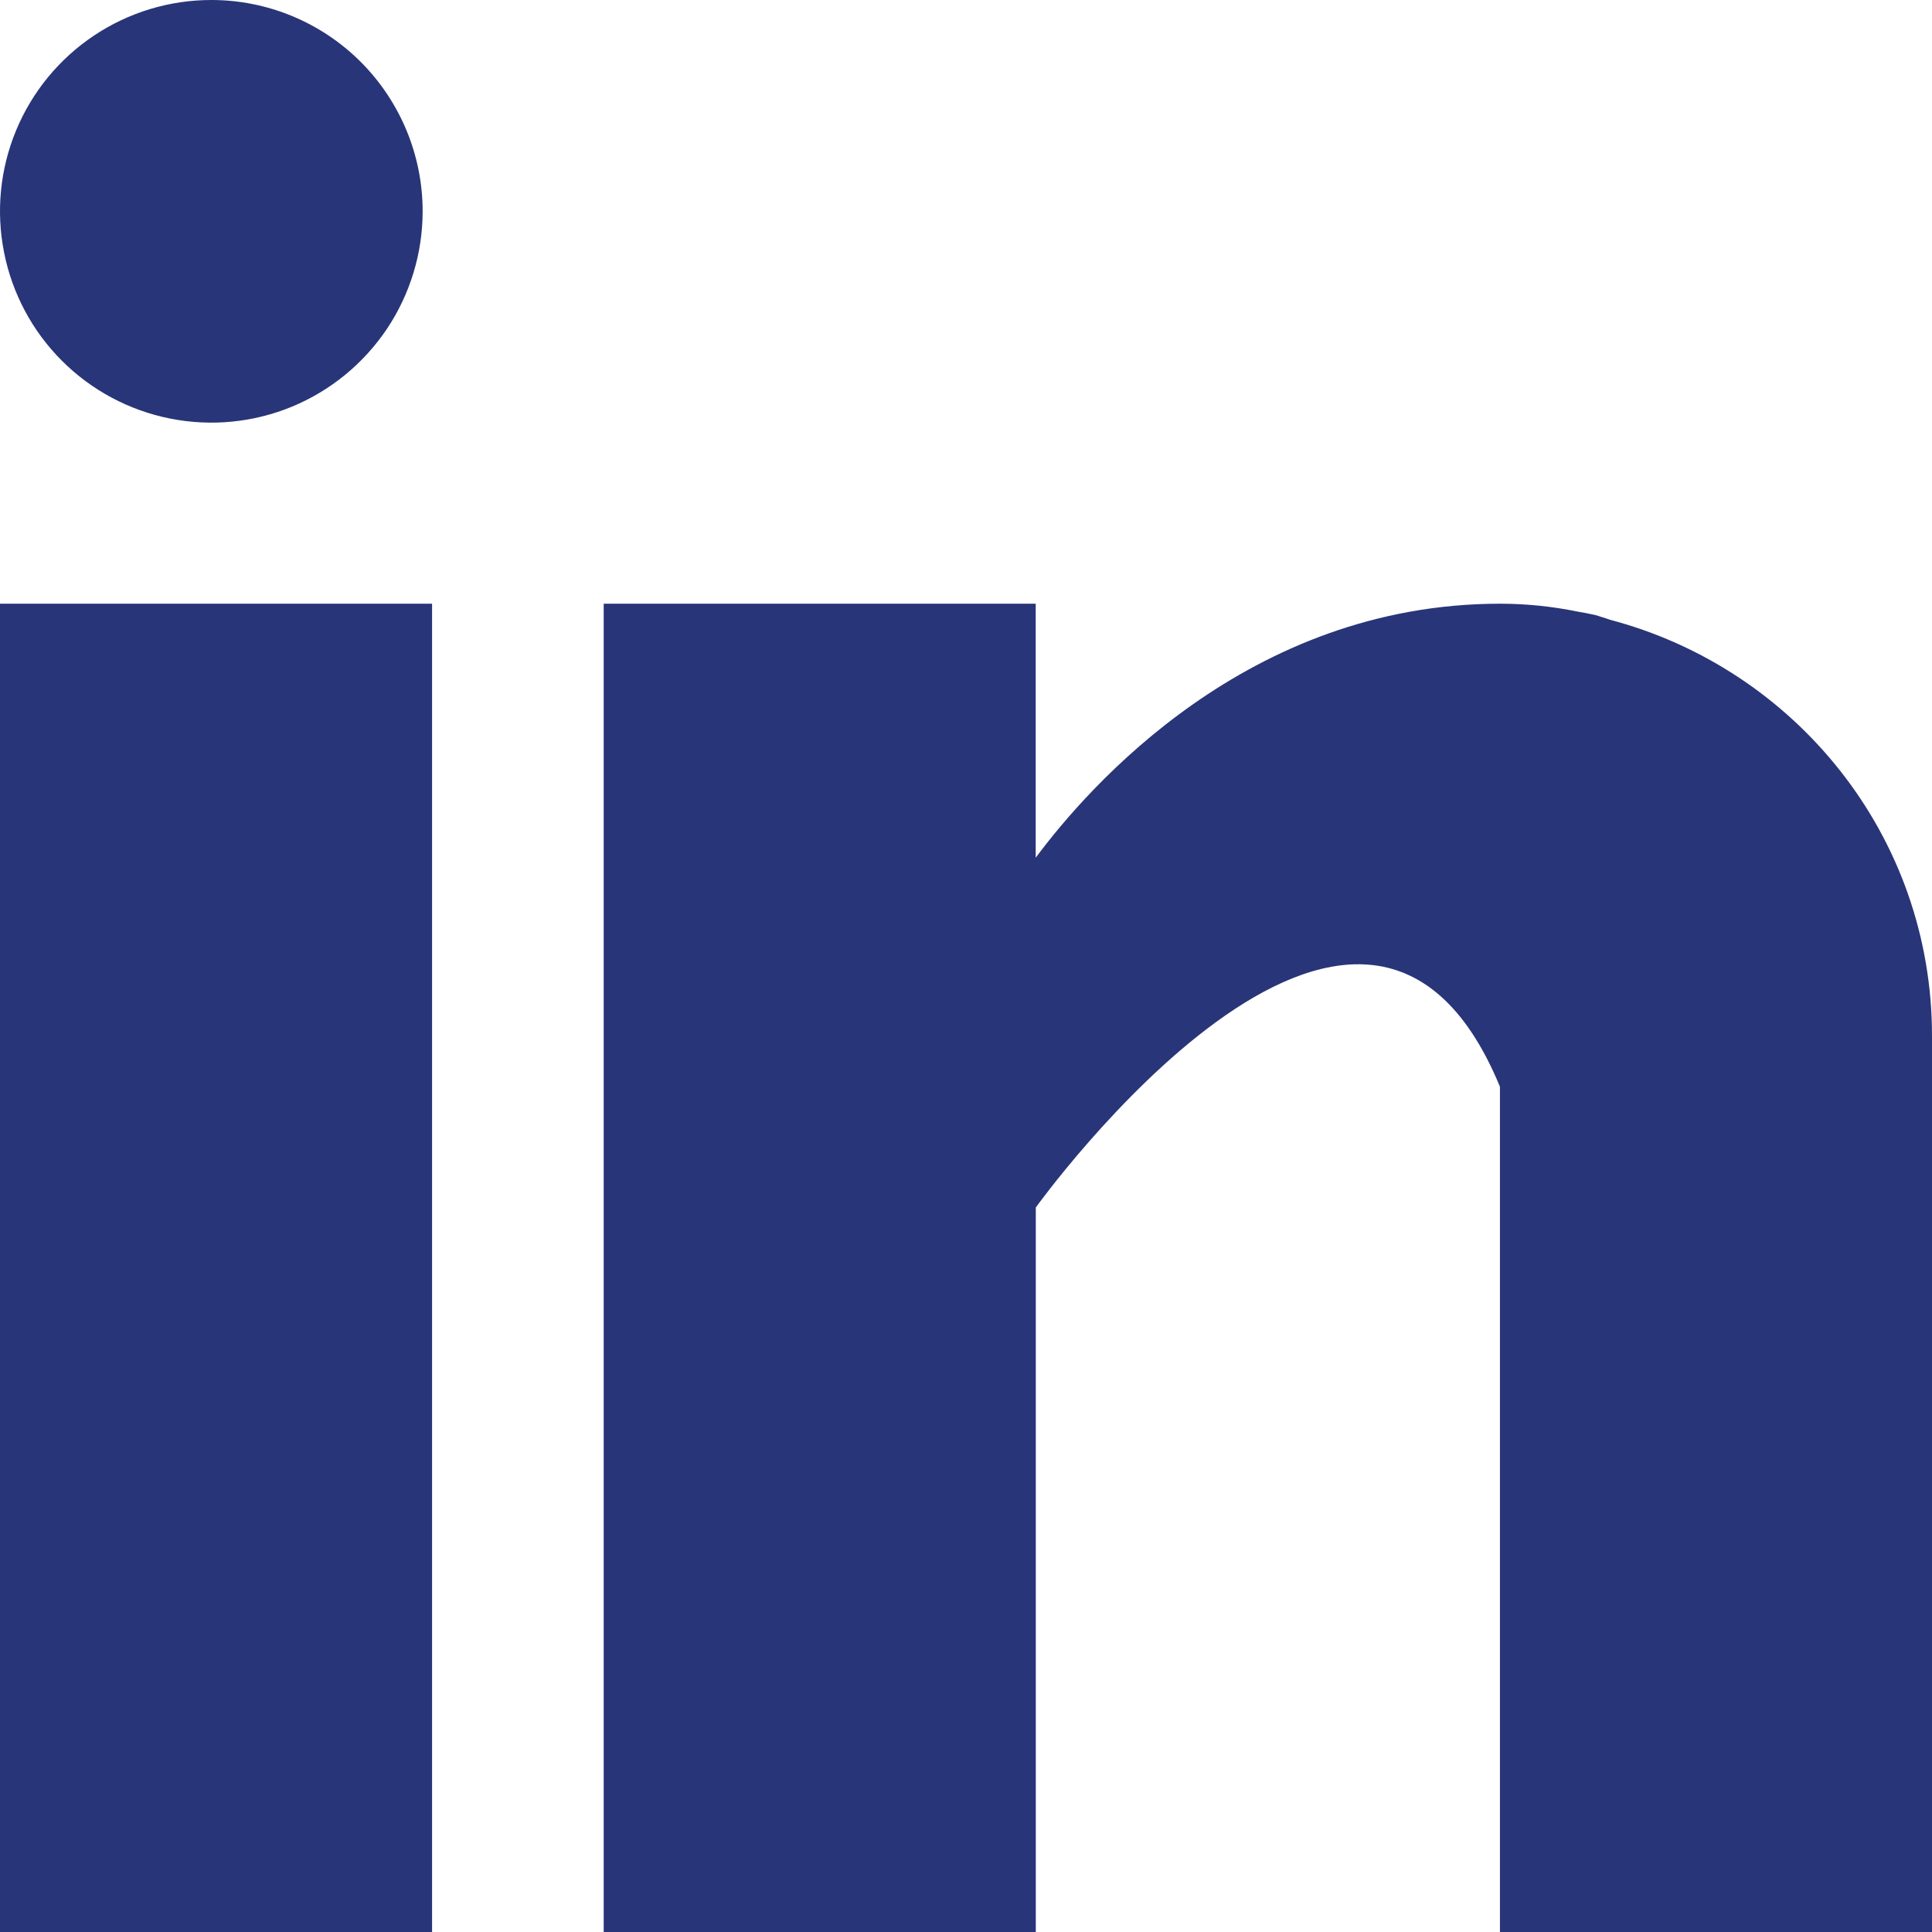
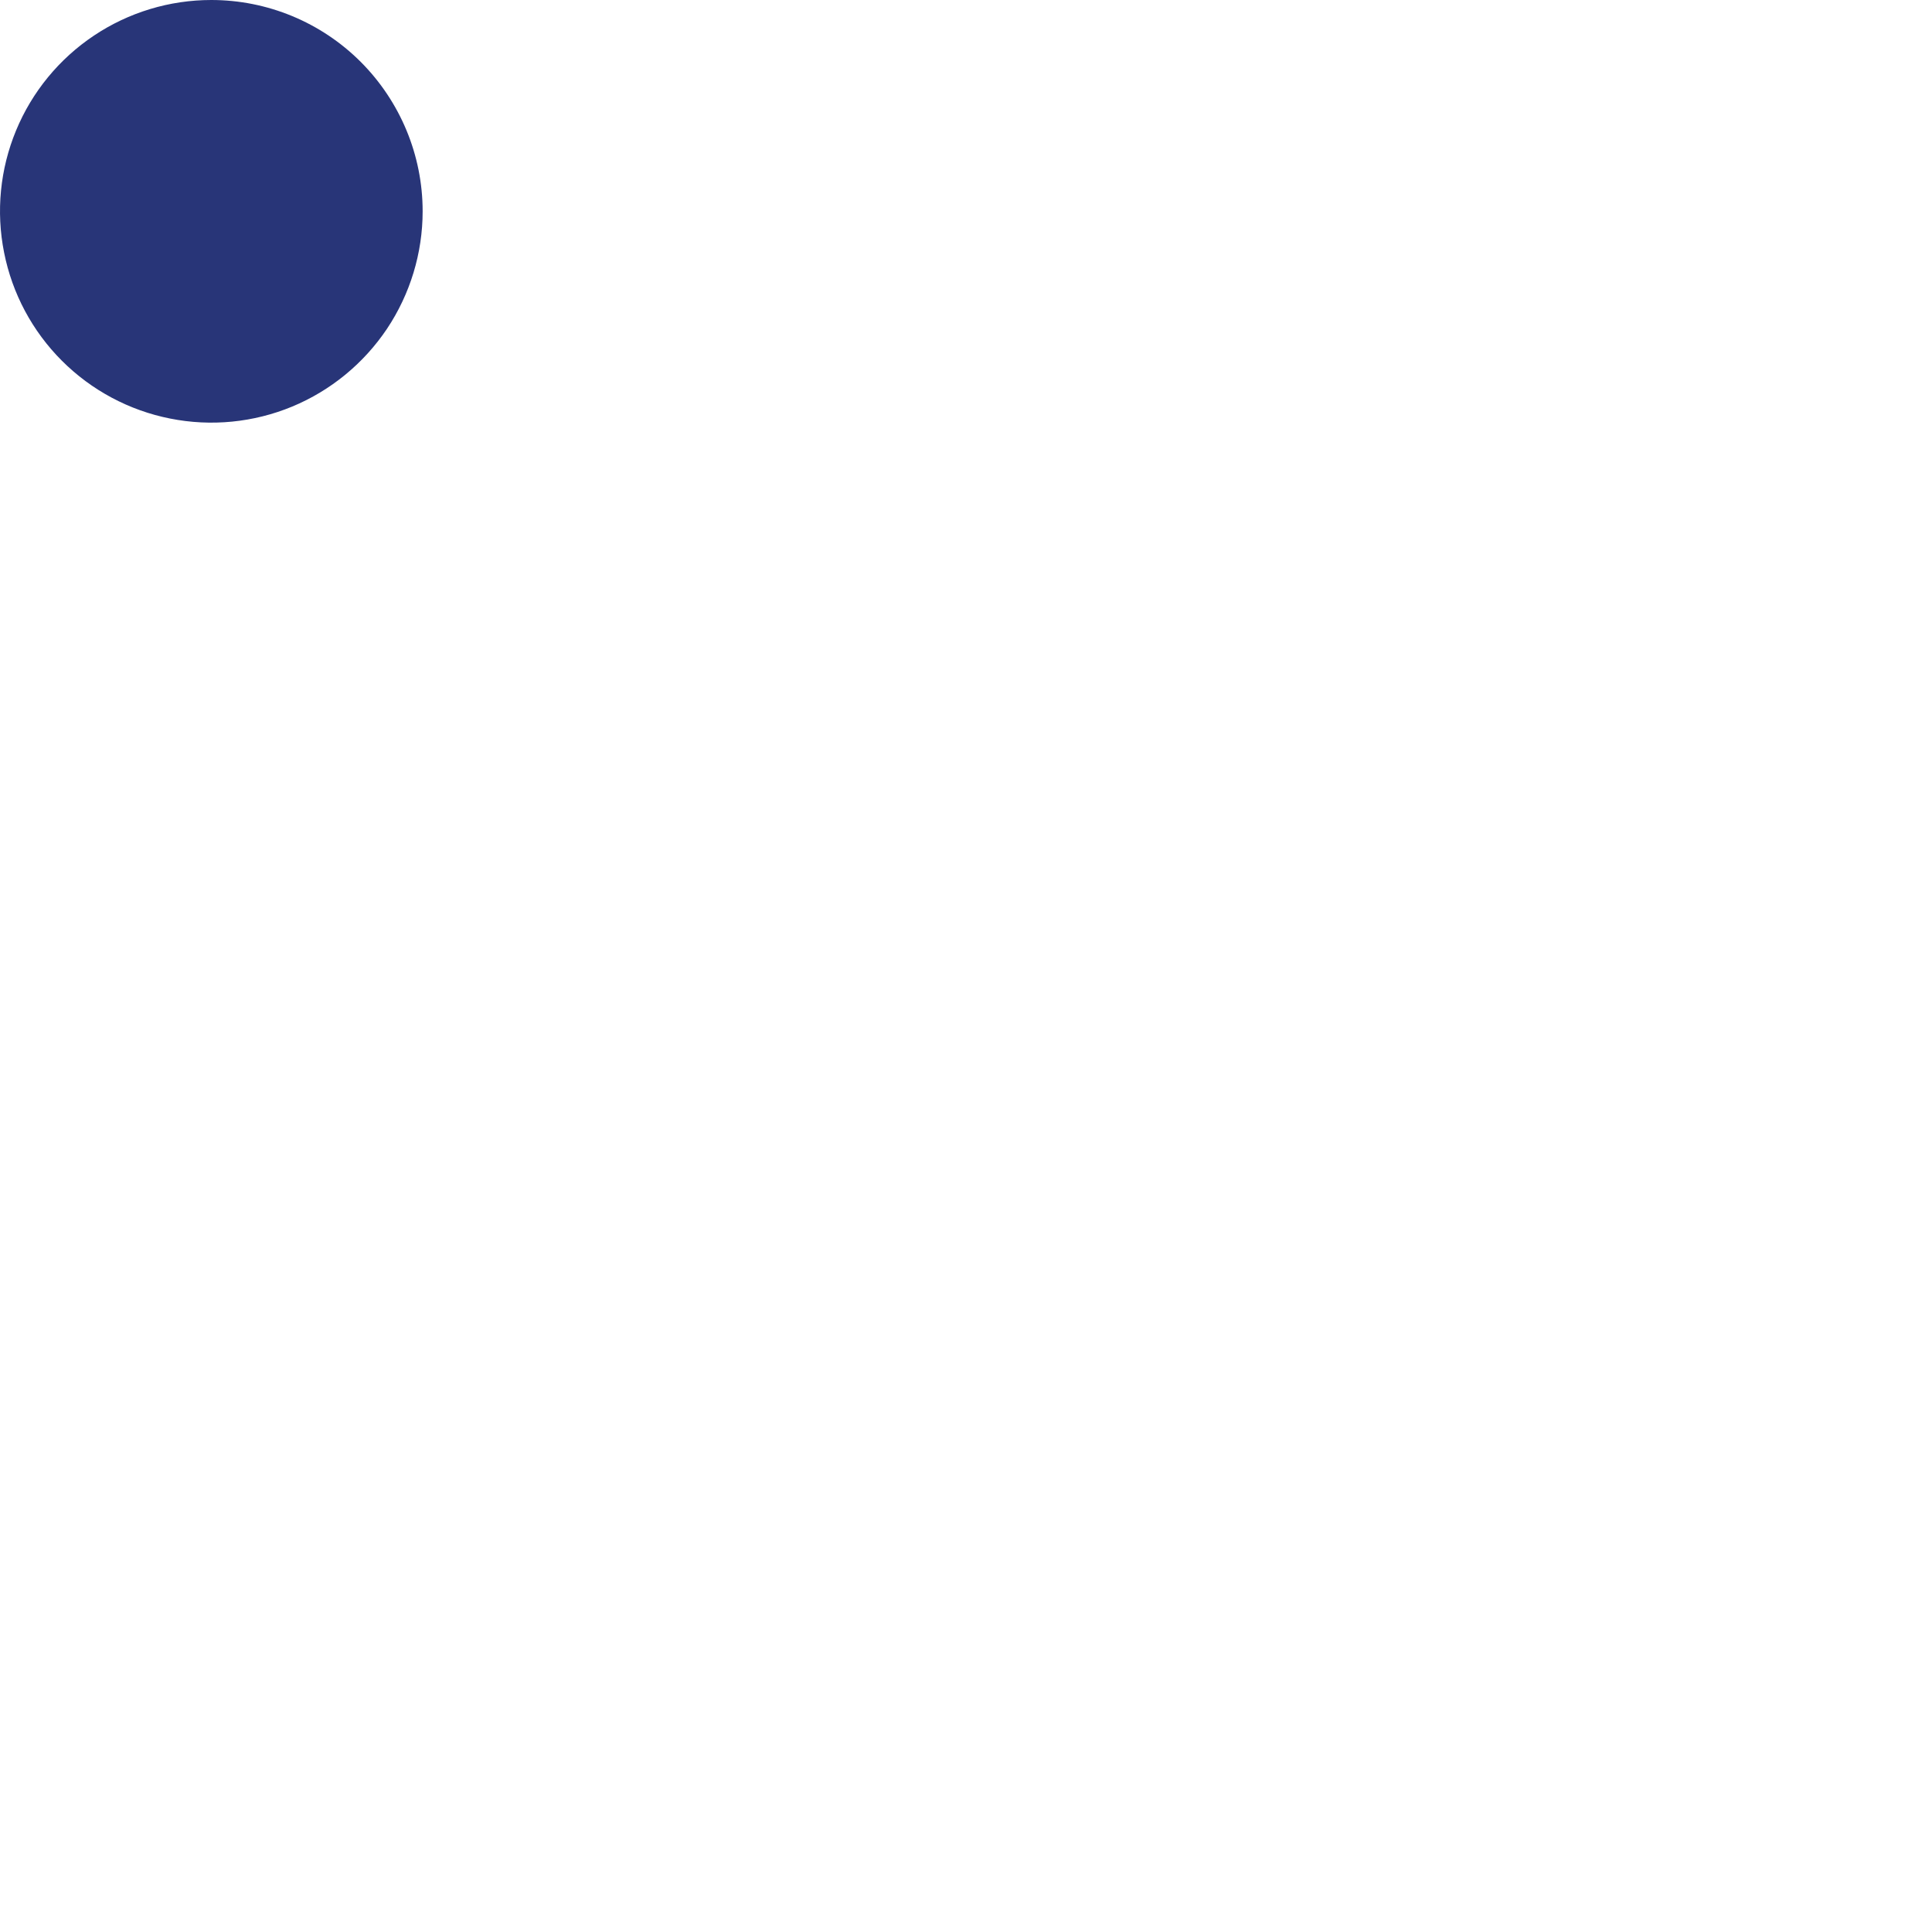
<svg xmlns="http://www.w3.org/2000/svg" width="25" height="25" viewBox="0 0 25 25" fill="none">
  <g clip-path="url(#clip0)">
-     <path d="M5.591 7.812H0V25H5.591V7.812Z" fill="#283578" />
-     <path d="M20.819 8.014C20.757 7.996 20.703 7.975 20.641 7.958C20.566 7.941 20.491 7.927 20.414 7.914C20.083 7.846 19.747 7.812 19.409 7.812C16.15 7.812 14.083 10.183 13.402 11.099V7.812H7.812V25.001H13.403V15.625C13.403 15.625 17.628 9.742 19.409 14.062V25.001H25V13.404C25 10.807 23.22 8.643 20.819 8.016V8.014Z" fill="#283578" />
    <path d="M5.469 2.734C5.469 3.275 5.308 3.804 5.008 4.254C4.707 4.703 4.28 5.054 3.781 5.261C3.281 5.468 2.731 5.522 2.201 5.416C1.671 5.311 1.183 5.05 0.801 4.668C0.418 4.285 0.158 3.798 0.053 3.268C-0.053 2.737 0.001 2.188 0.208 1.688C0.415 1.188 0.766 0.761 1.215 0.461C1.665 0.16 2.194 0 2.734 0C3.46 0 4.155 0.288 4.668 0.801C5.18 1.314 5.469 2.009 5.469 2.734Z" fill="#283578" />
  </g>
  <defs>
    <clipPath id="clip0">
      <rect width="25" height="25" fill="white" />
    </clipPath>
  </defs>
</svg>